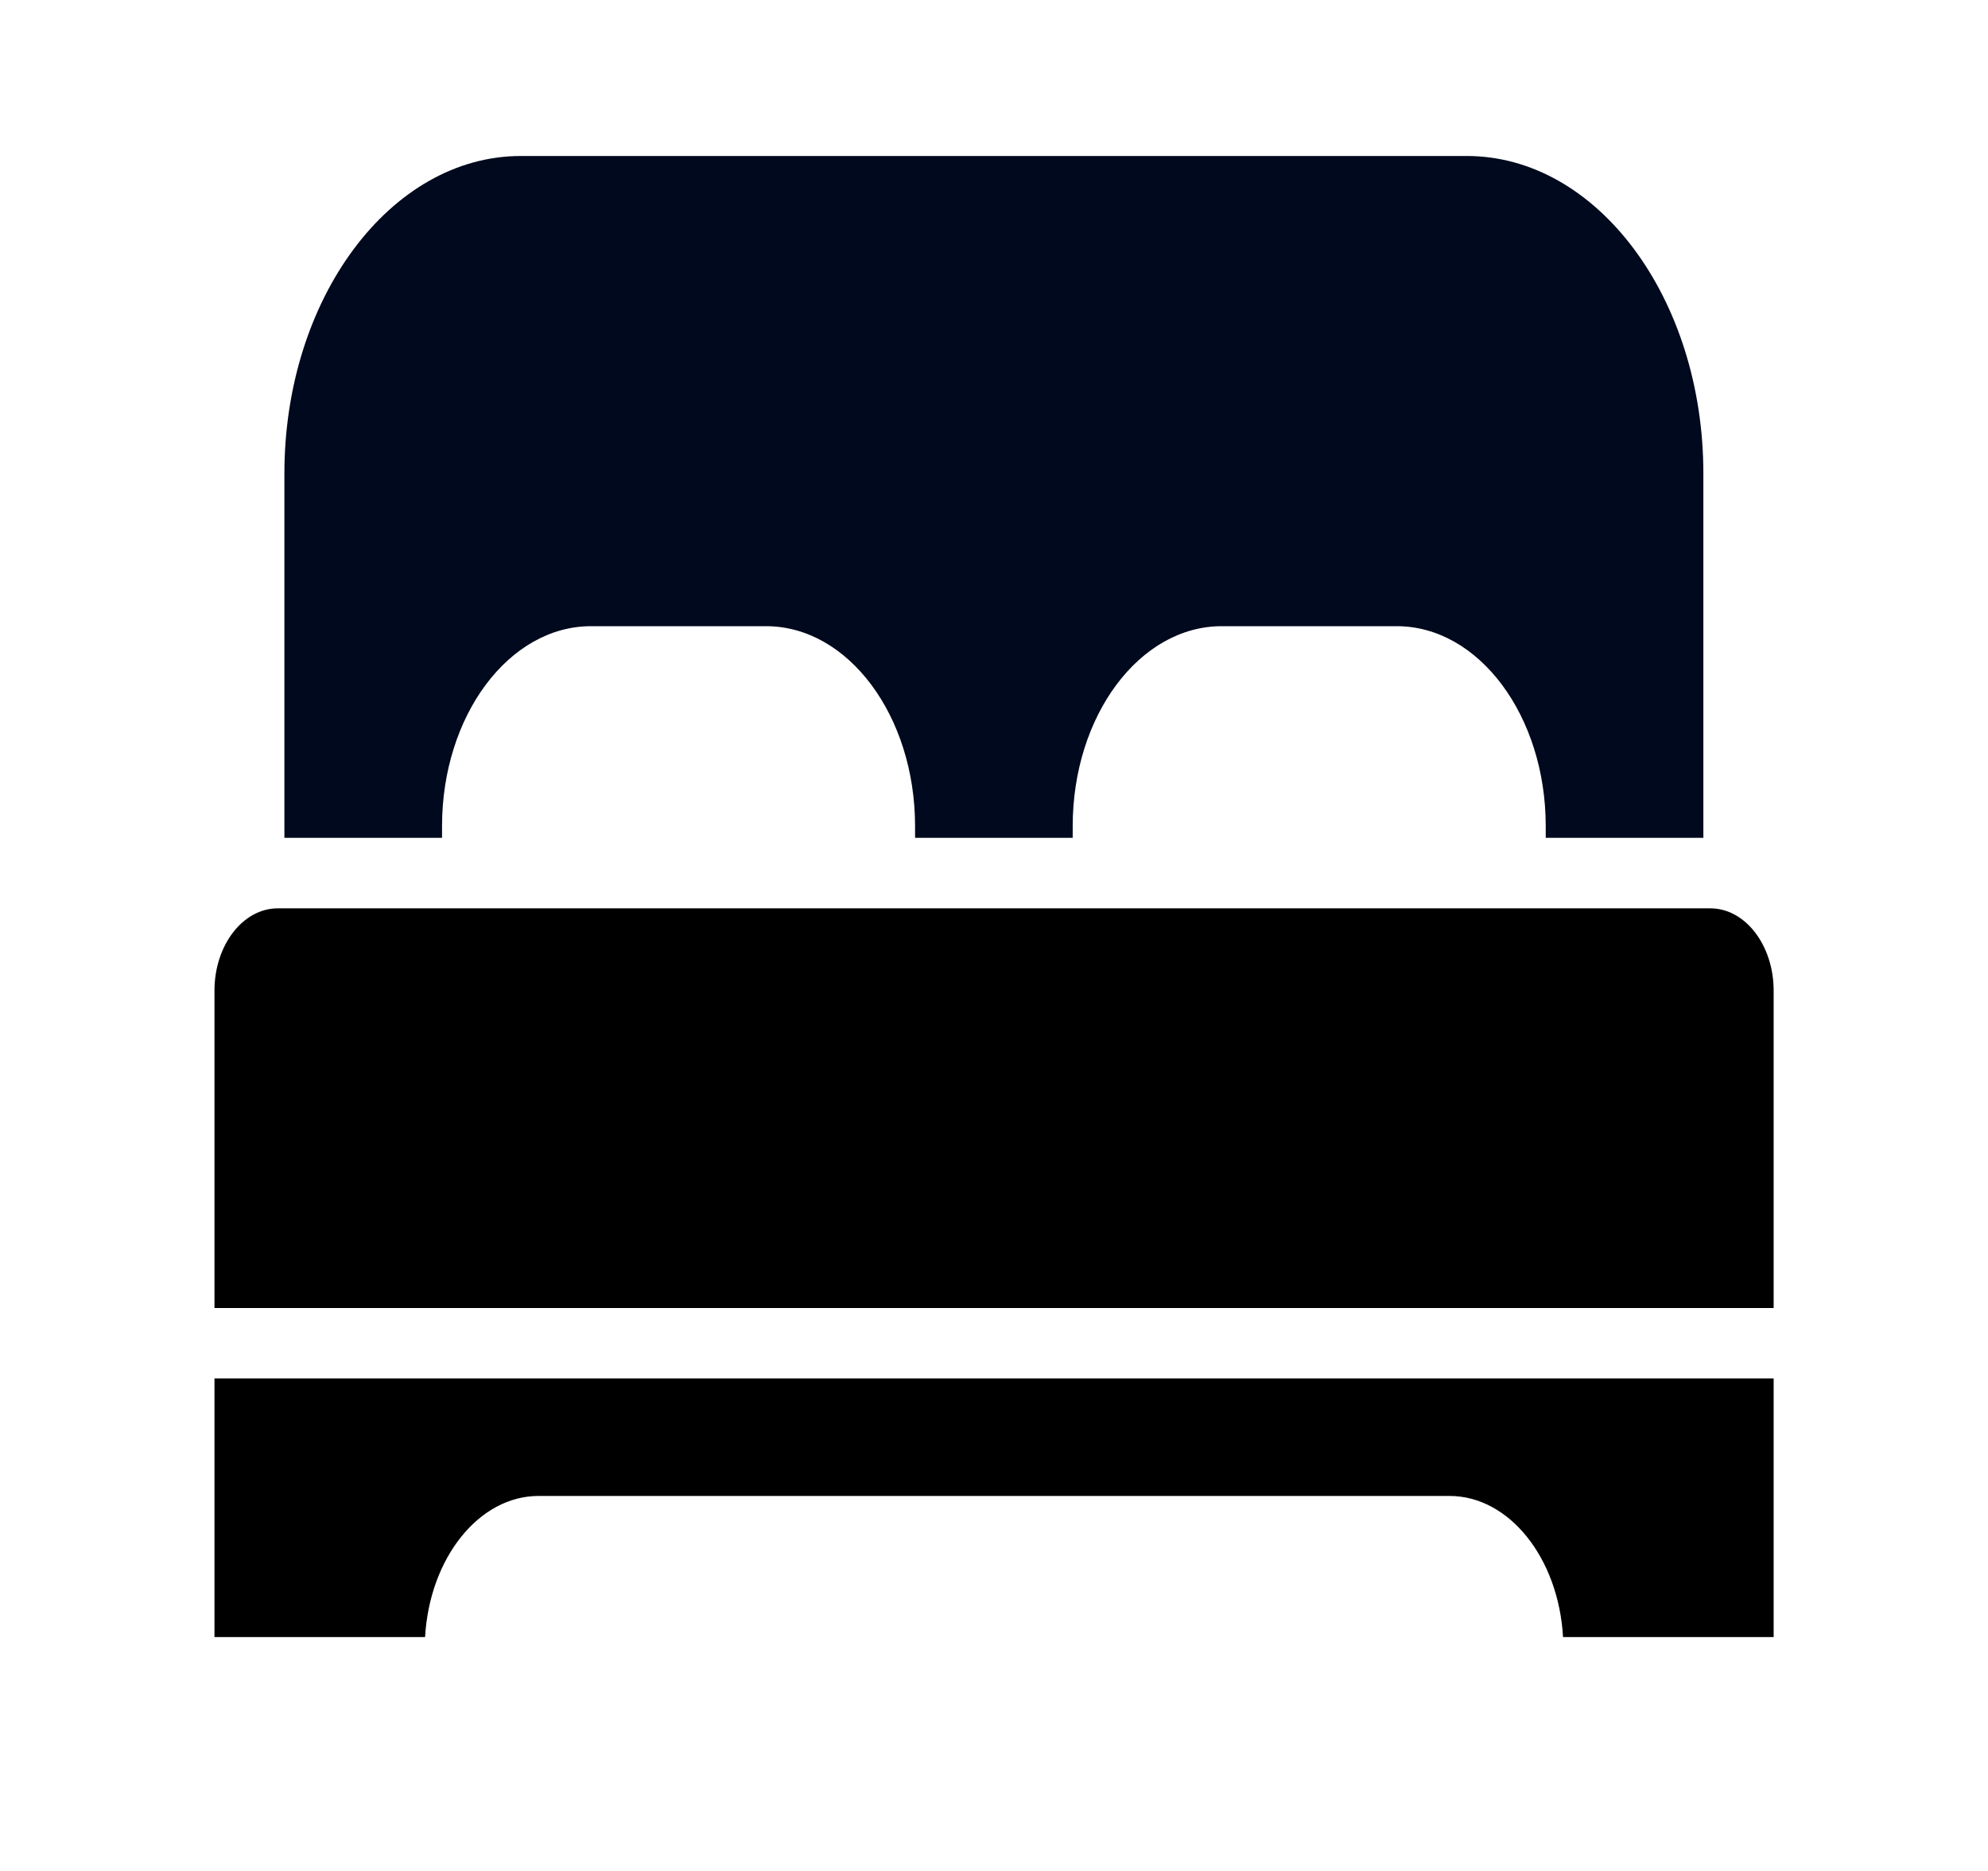
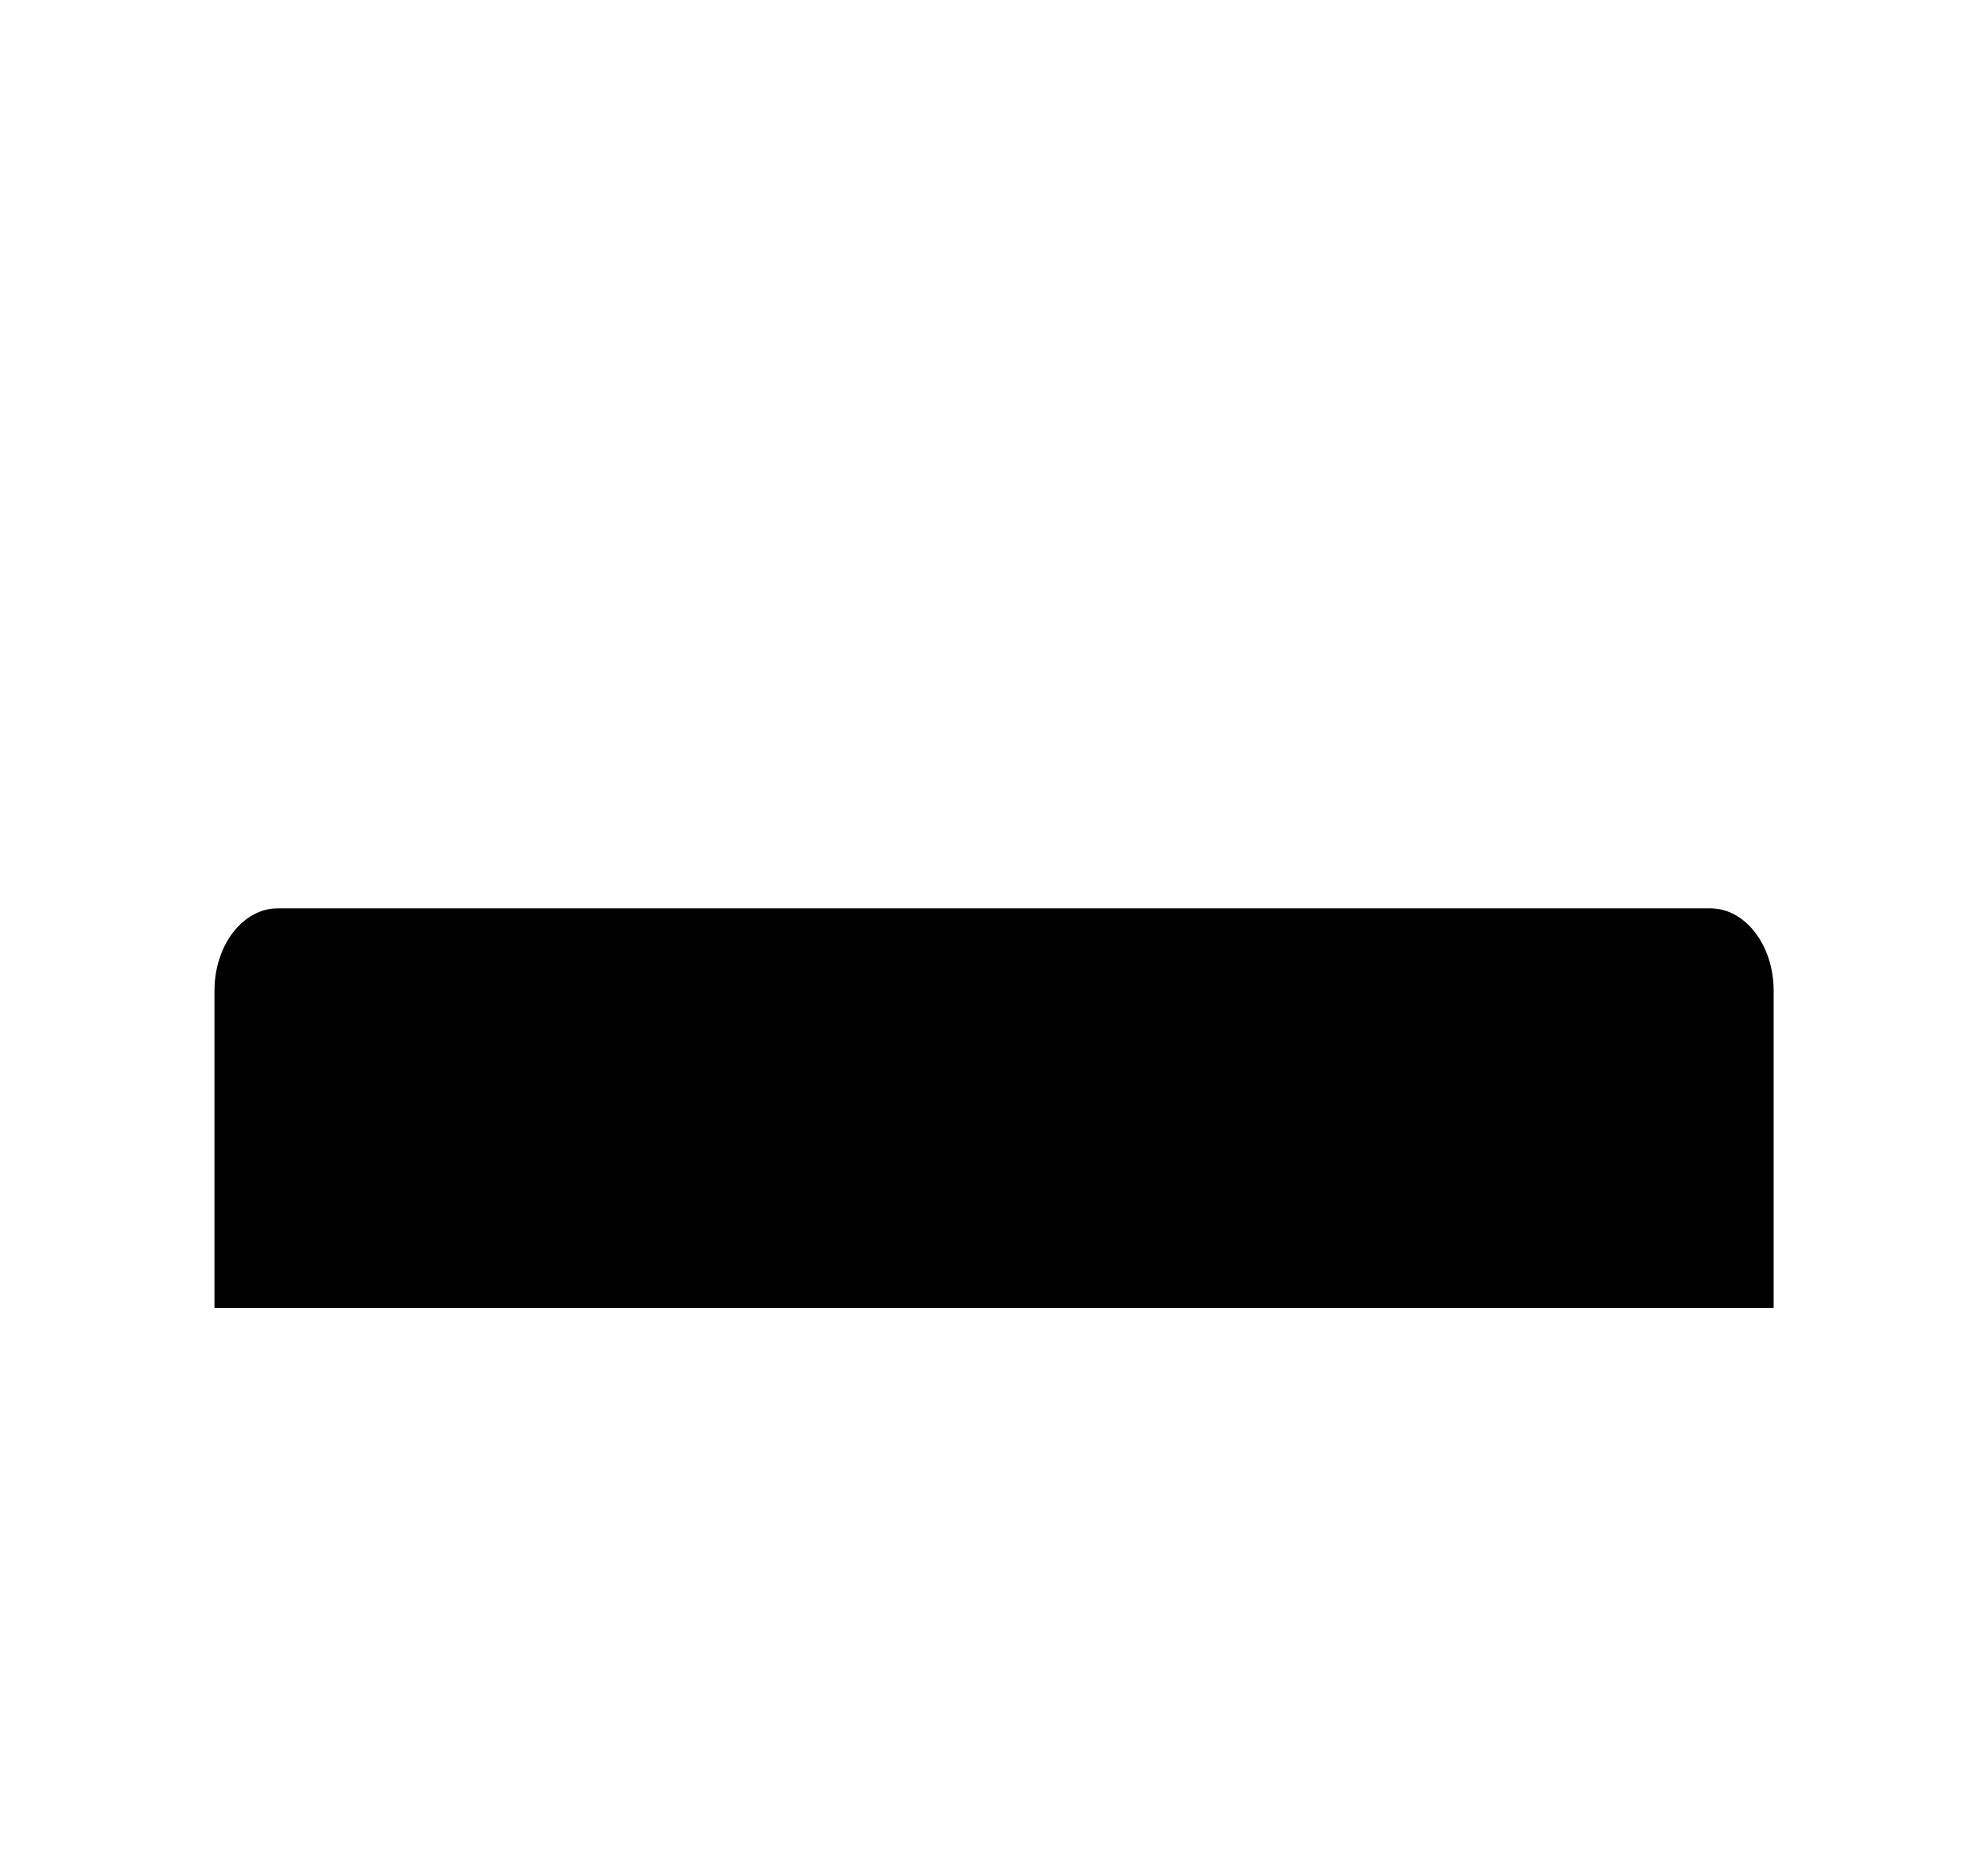
<svg xmlns="http://www.w3.org/2000/svg" width="17" height="16" viewBox="0 0 17 16" fill="none">
-   <path fill-rule="evenodd" clip-rule="evenodd" d="M3.78 7.065C3.78 6.122 4.351 5.355 5.054 5.355H6.551C7.253 5.355 7.825 6.122 7.825 7.065V7.165H9.173V7.065C9.173 6.122 9.744 5.355 10.447 5.355H11.944C12.646 5.355 13.218 6.122 13.218 7.065V7.165H14.566V4.049C14.566 2.552 13.659 1.334 12.543 1.334H4.454C3.339 1.334 2.432 2.552 2.432 4.049V7.165H3.78V7.065Z" fill="#00091D" />
  <path fill-rule="evenodd" clip-rule="evenodd" d="M14.626 7.768H2.375C2.077 7.768 1.834 8.083 1.834 8.472V11.186H15.167V8.472C15.167 8.083 14.924 7.768 14.626 7.768Z" fill="black" />
-   <path fill-rule="evenodd" clip-rule="evenodd" d="M1.834 14H3.635C3.673 13.326 4.094 12.793 4.606 12.793H12.395C12.907 12.793 13.328 13.326 13.366 14H15.167V11.788H1.834V14Z" fill="black" />
</svg>